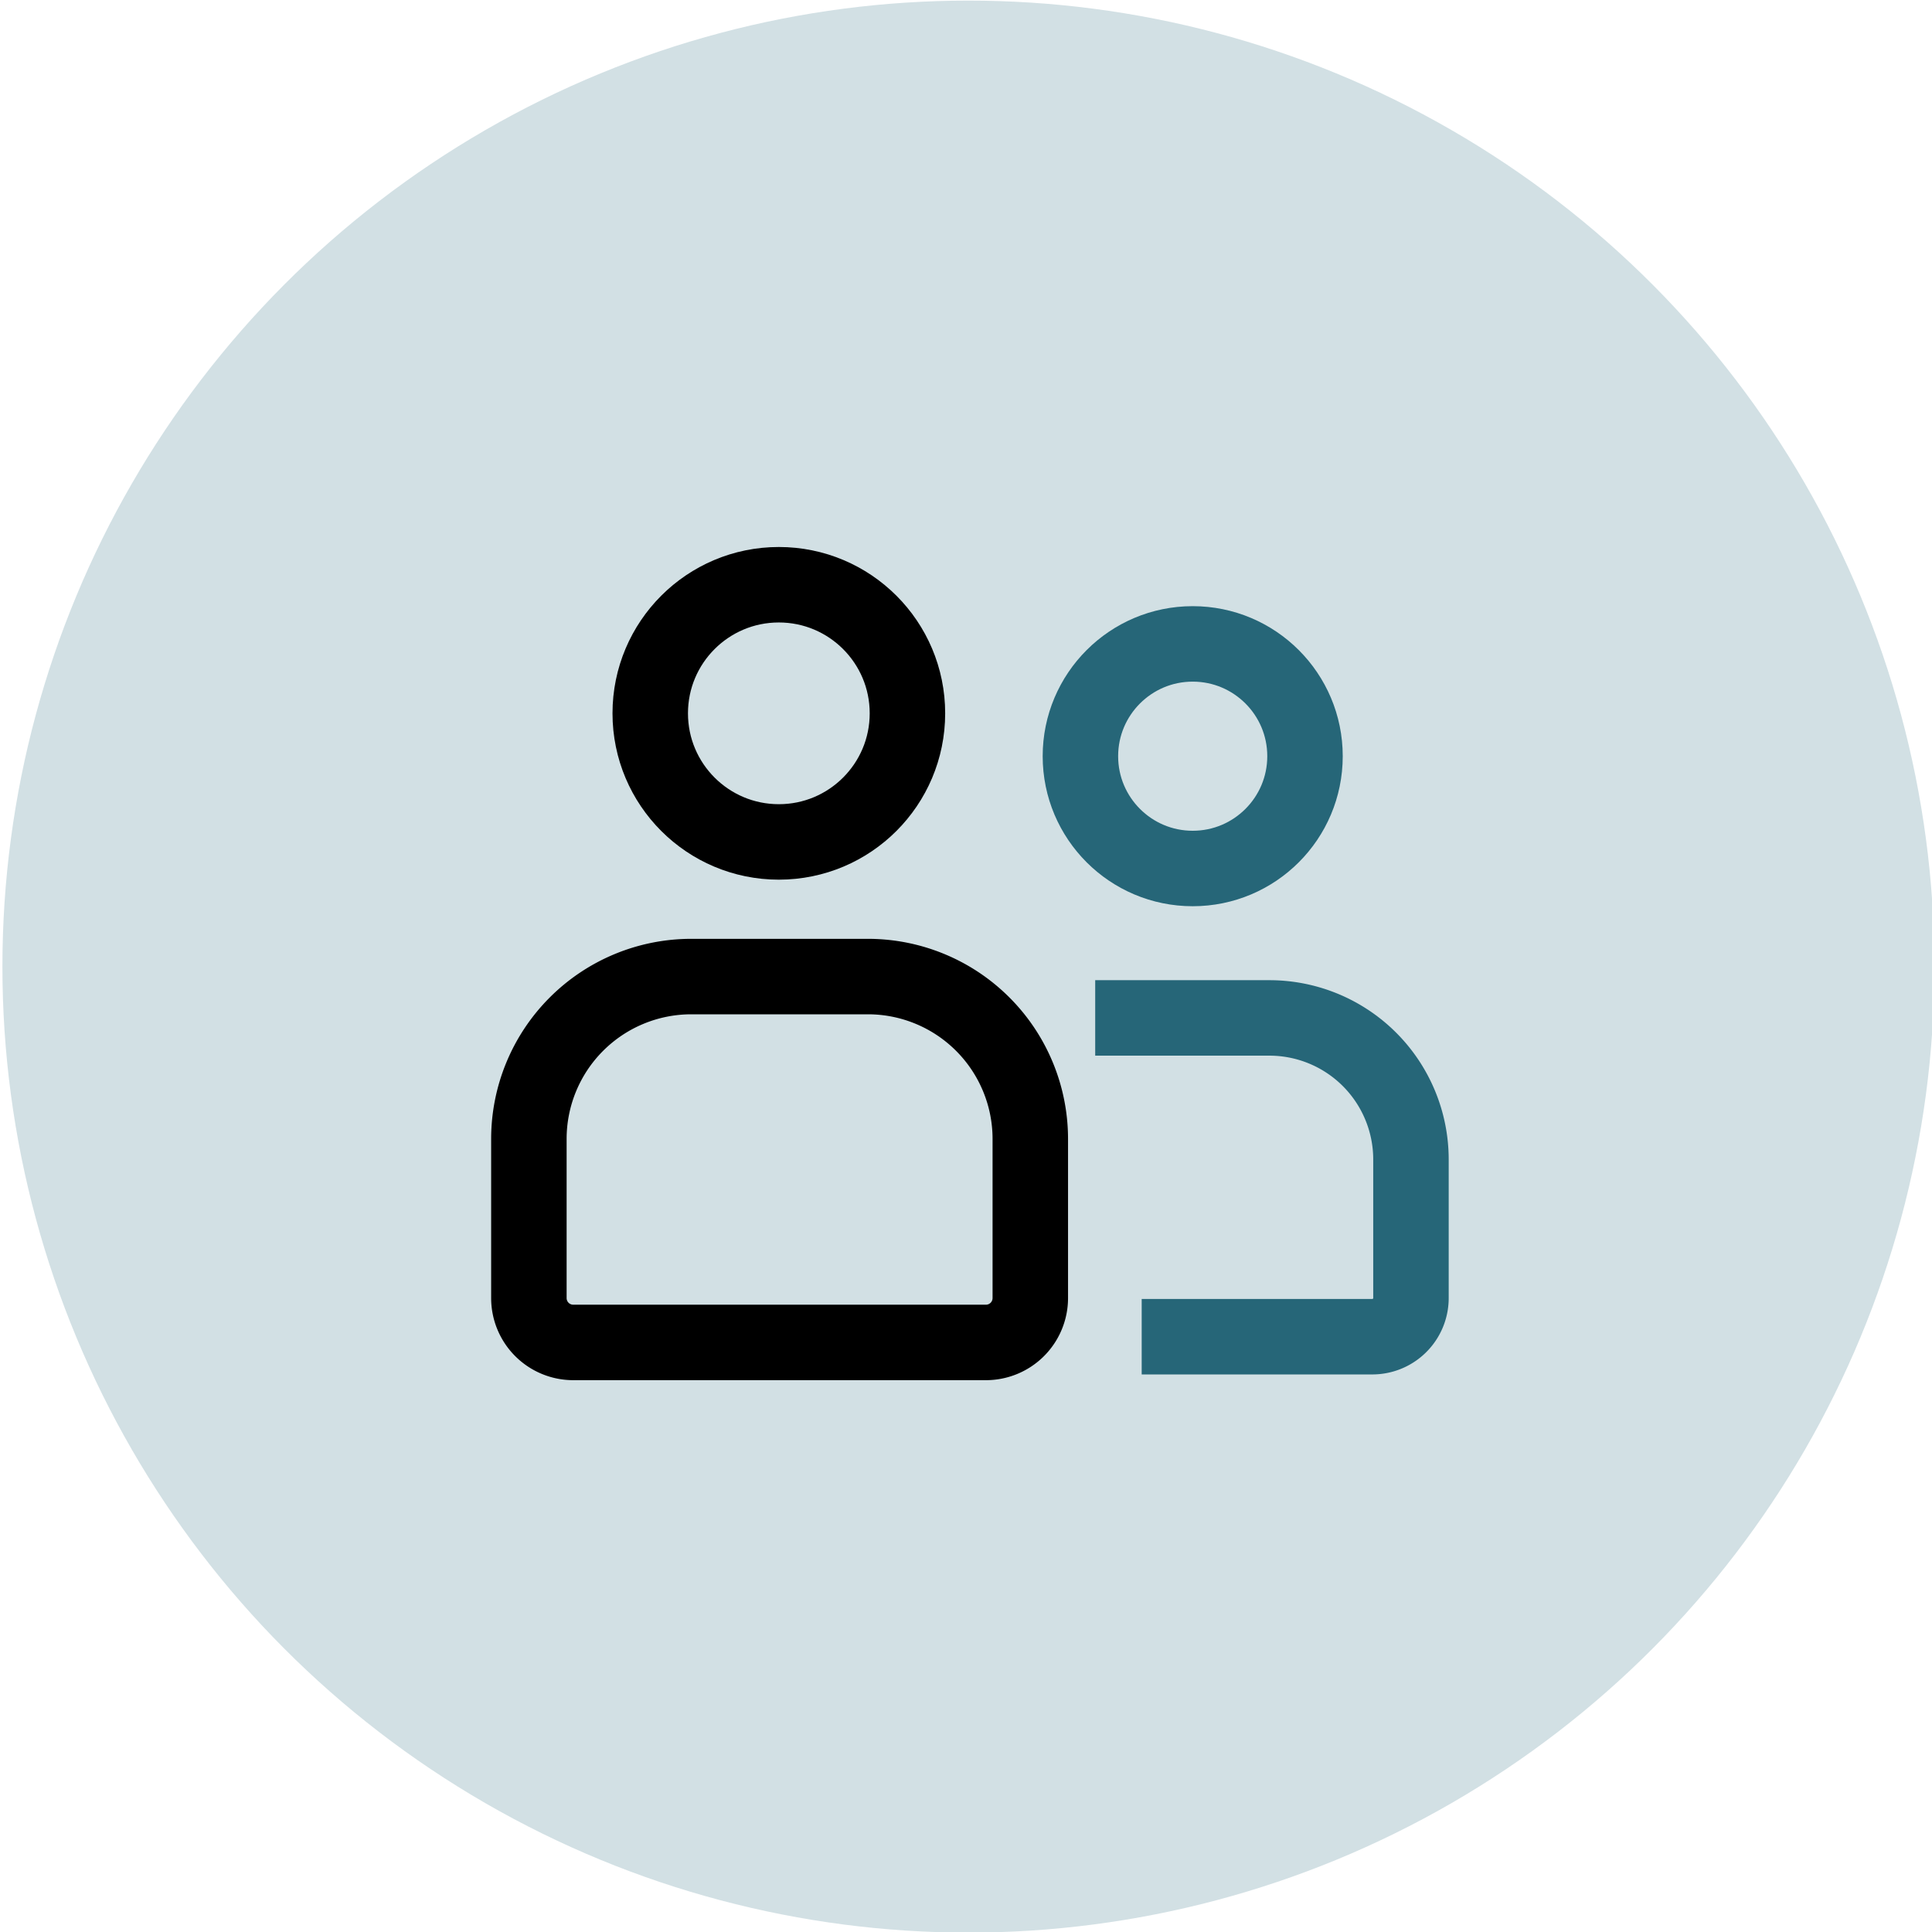
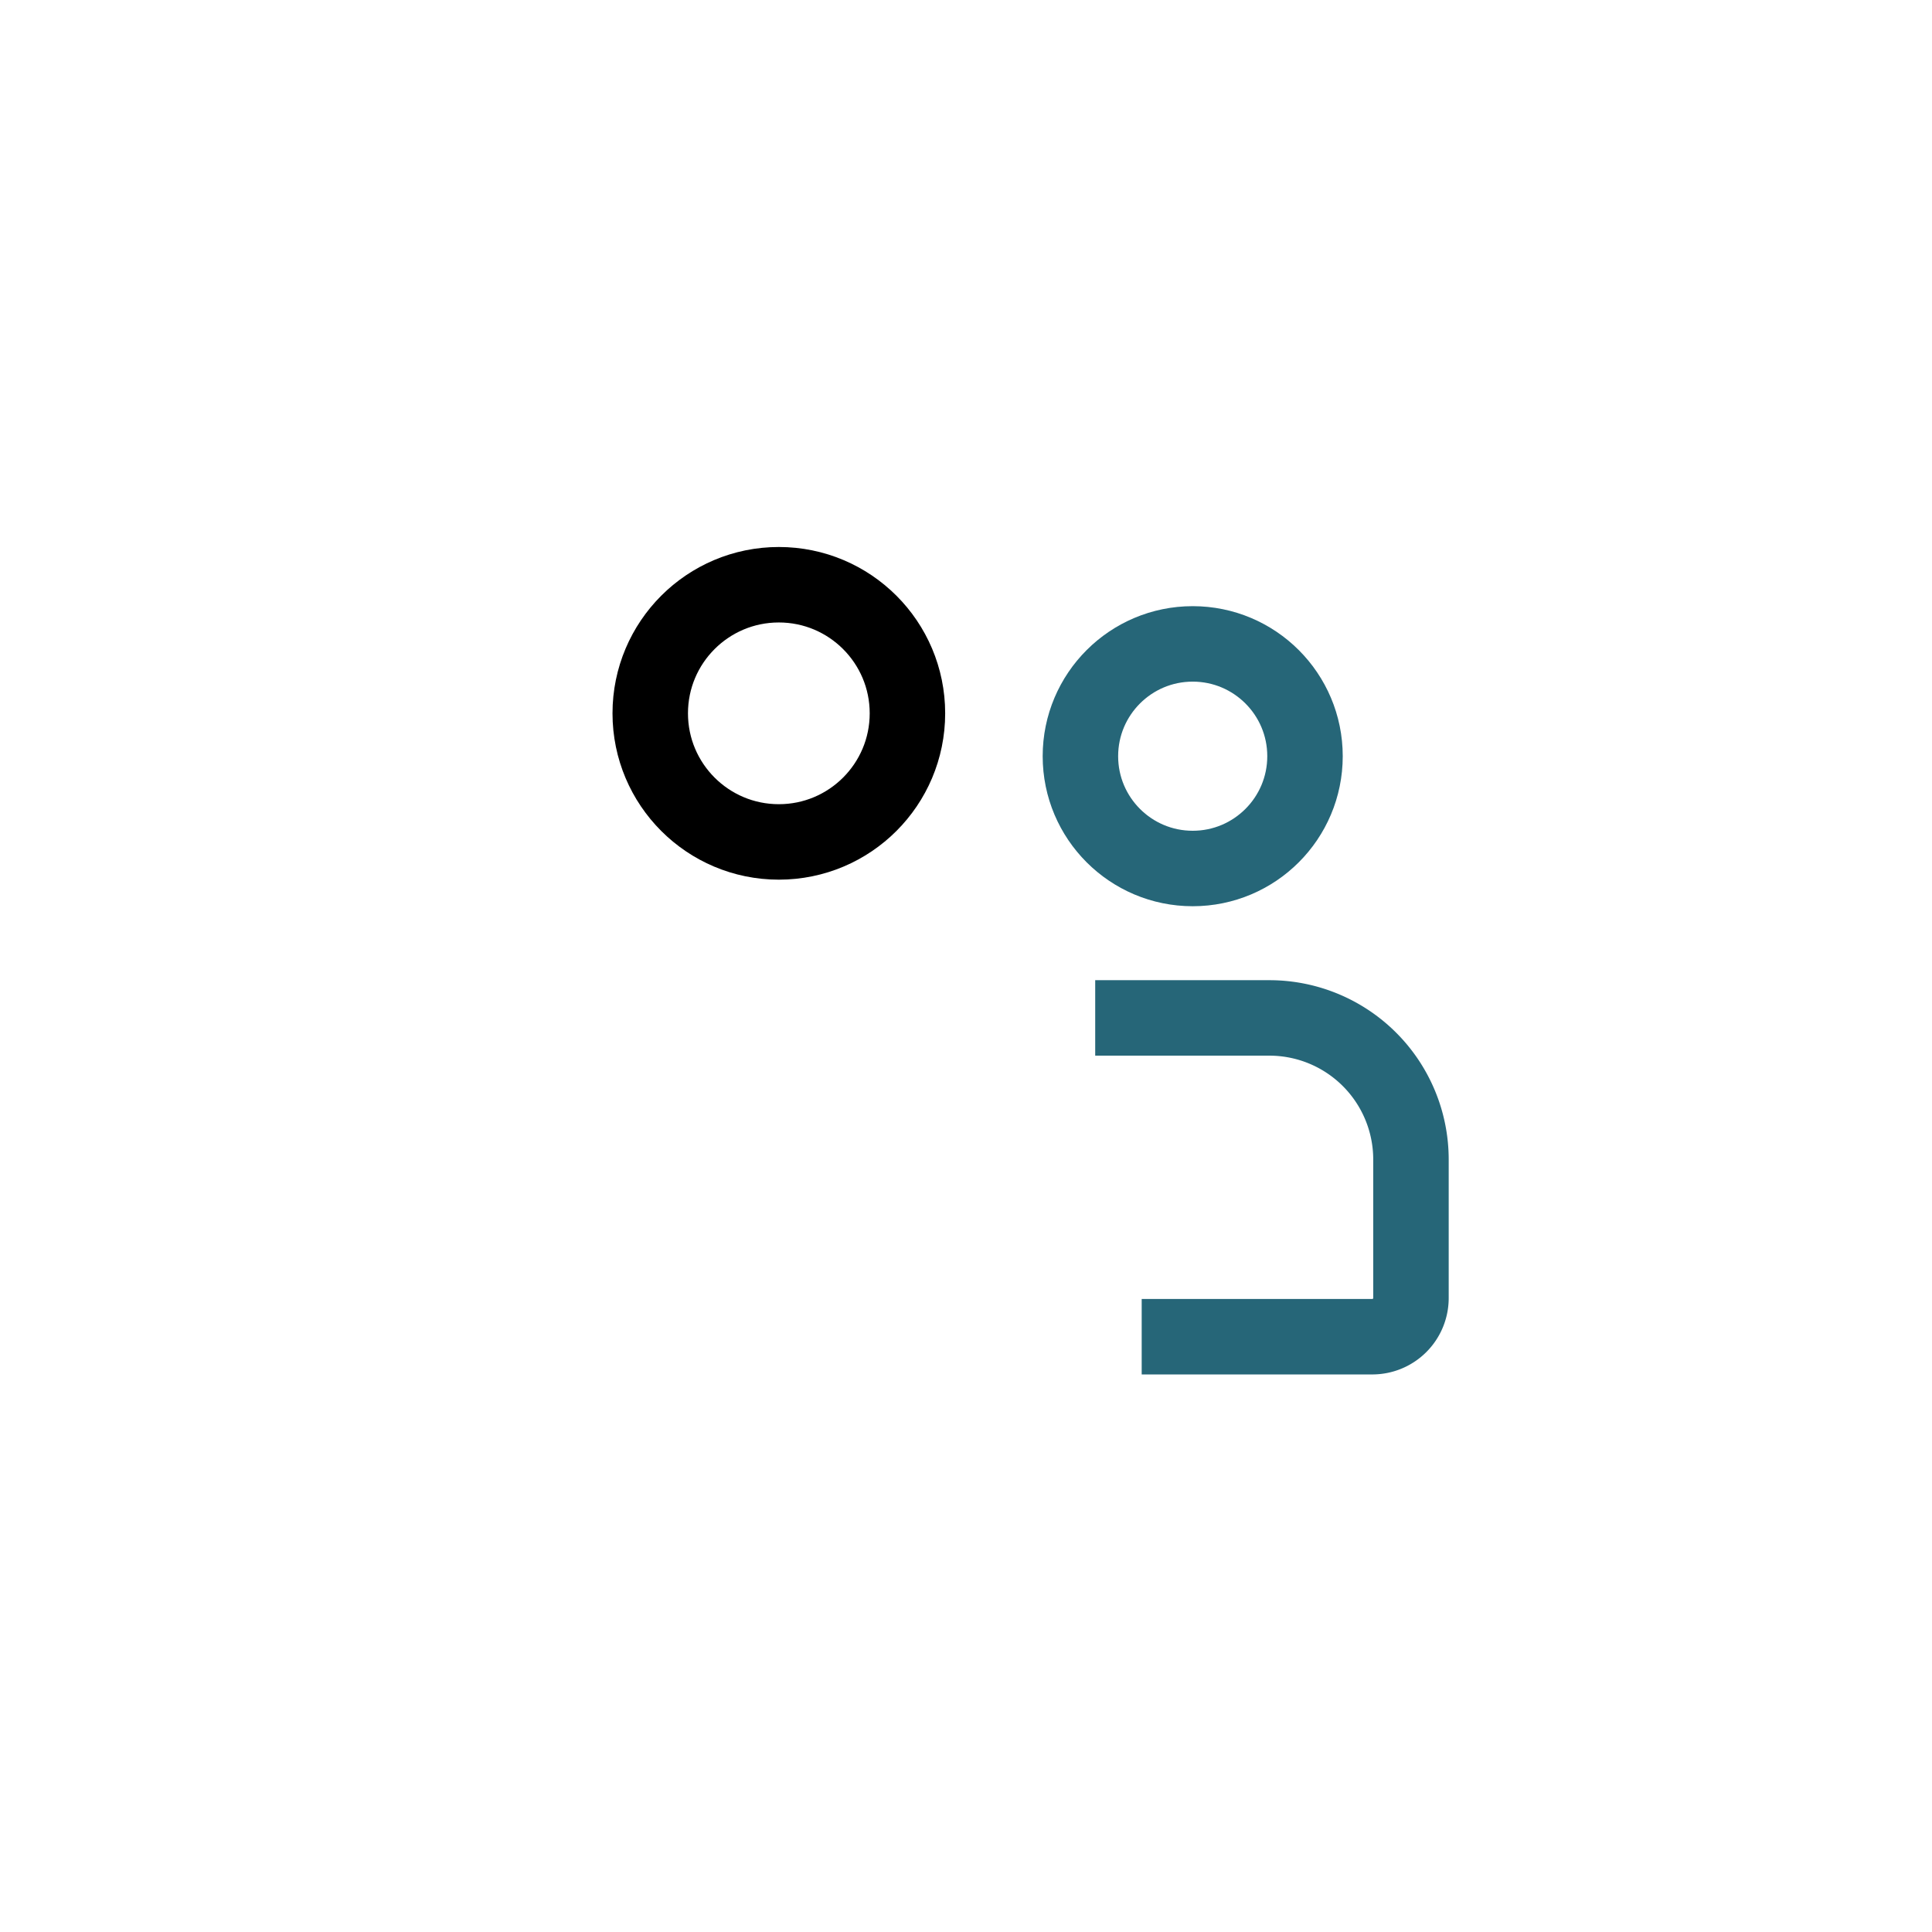
<svg xmlns="http://www.w3.org/2000/svg" width="64" height="64" viewBox="0 0 64 64">
  <title>1909_Website_Icons_final</title>
  <g id="bb195cf8-5727-4625-b184-d80561442427" data-name="Grid">
-     <circle cx="32.08" cy="32.02" r="32" fill="#d2e0e4" />
-     <path d="M22.9,32.35h5.85a5.38,5.38,0,0,1,5.38,5.38V43a1.47,1.47,0,0,1-1.47,1.47H19A1.47,1.47,0,0,1,17.52,43V37.73A5.38,5.38,0,0,1,22.9,32.35Z" fill="none" stroke="#000" stroke-miterlimit="10" stroke-width="2.5" />
    <circle cx="25.8" cy="23.63" r="4.26" fill="none" stroke="#000" stroke-miterlimit="10" stroke-width="2.5" />
    <path d="M36.28,33.72h5.77a4.69,4.69,0,0,1,4.69,4.68V43a1.28,1.28,0,0,1-1.29,1.28H37.82" fill="none" stroke="#266678" stroke-miterlimit="10" stroke-width="2.5" />
    <circle cx="39.51" cy="25.05" r="3.72" fill="none" stroke="#266678" stroke-miterlimit="10" stroke-width="2.5" />
  </g>
</svg>